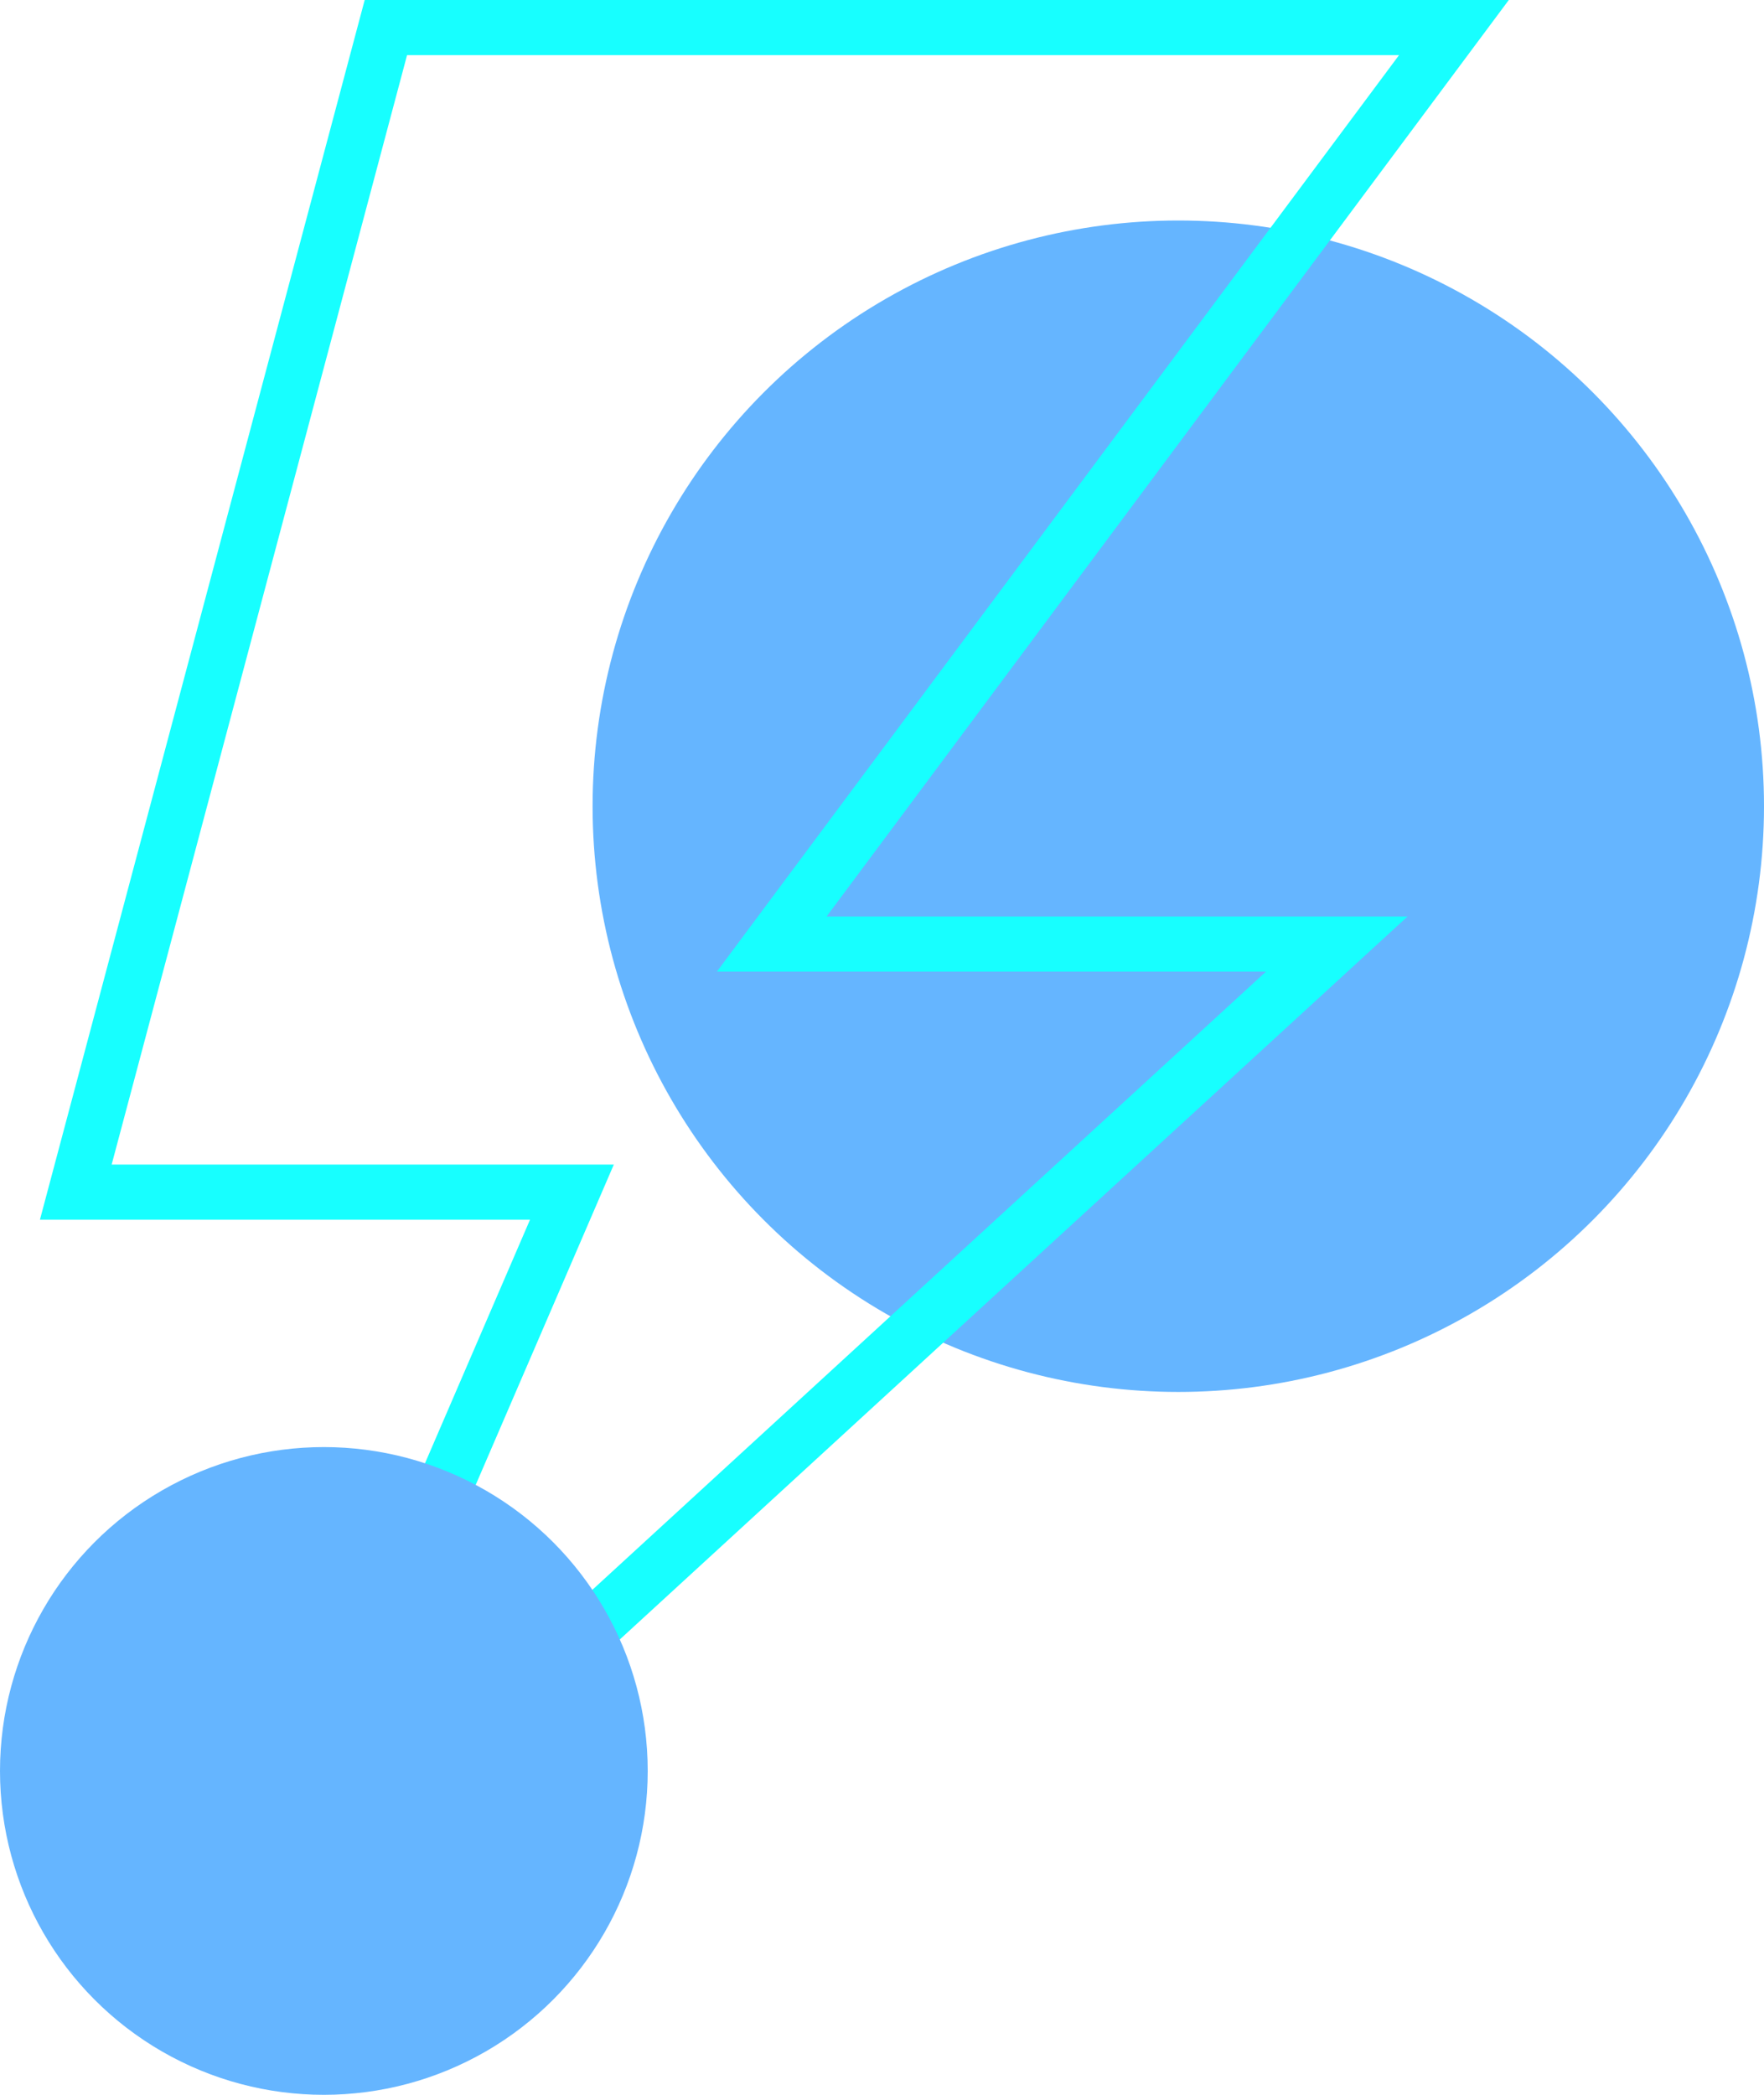
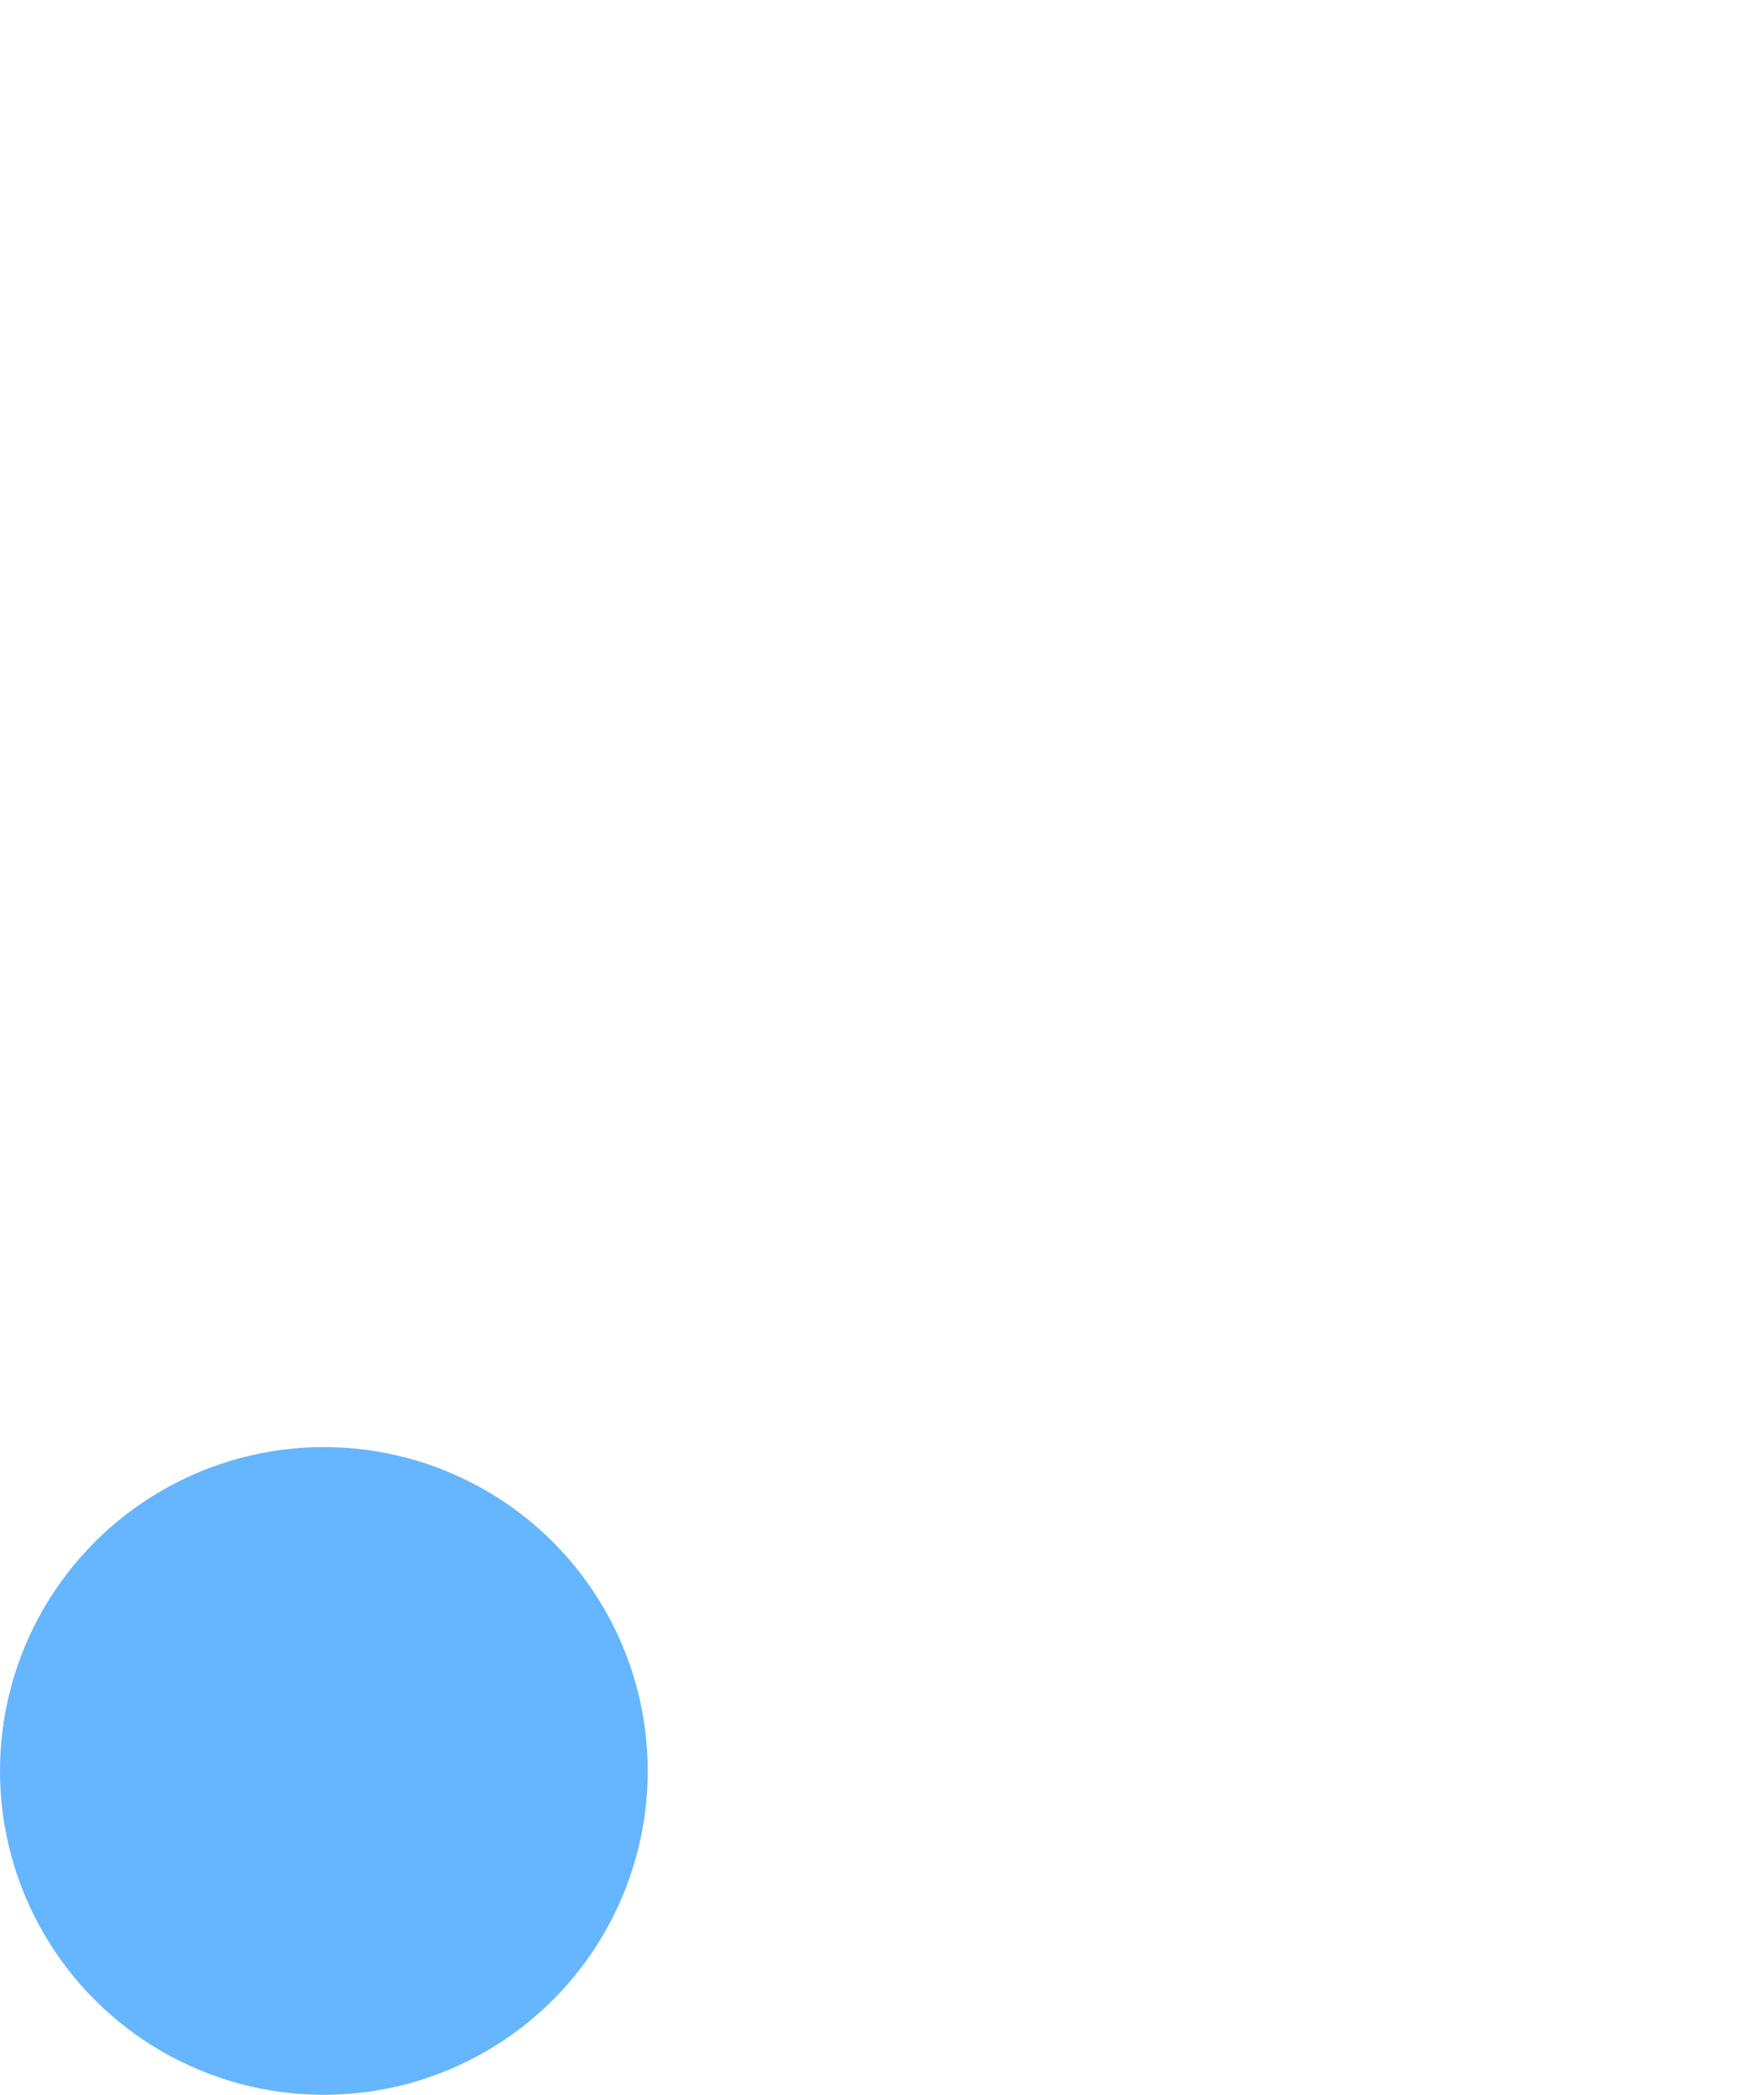
<svg xmlns="http://www.w3.org/2000/svg" width="128" height="152" viewBox="0 0 128 152" fill="none">
-   <circle cx="85.5" cy="58.5" r="42.5" fill="#65B5FF" />
-   <path d="M105.5 2H28L5.5 86.5H41.5L18 141L97 68.5H56L105.5 2Z" stroke="#17FFFF" stroke-width="4" />
  <circle cx="23.5" cy="128.5" r="23.5" fill="#65B5FF" />
</svg>